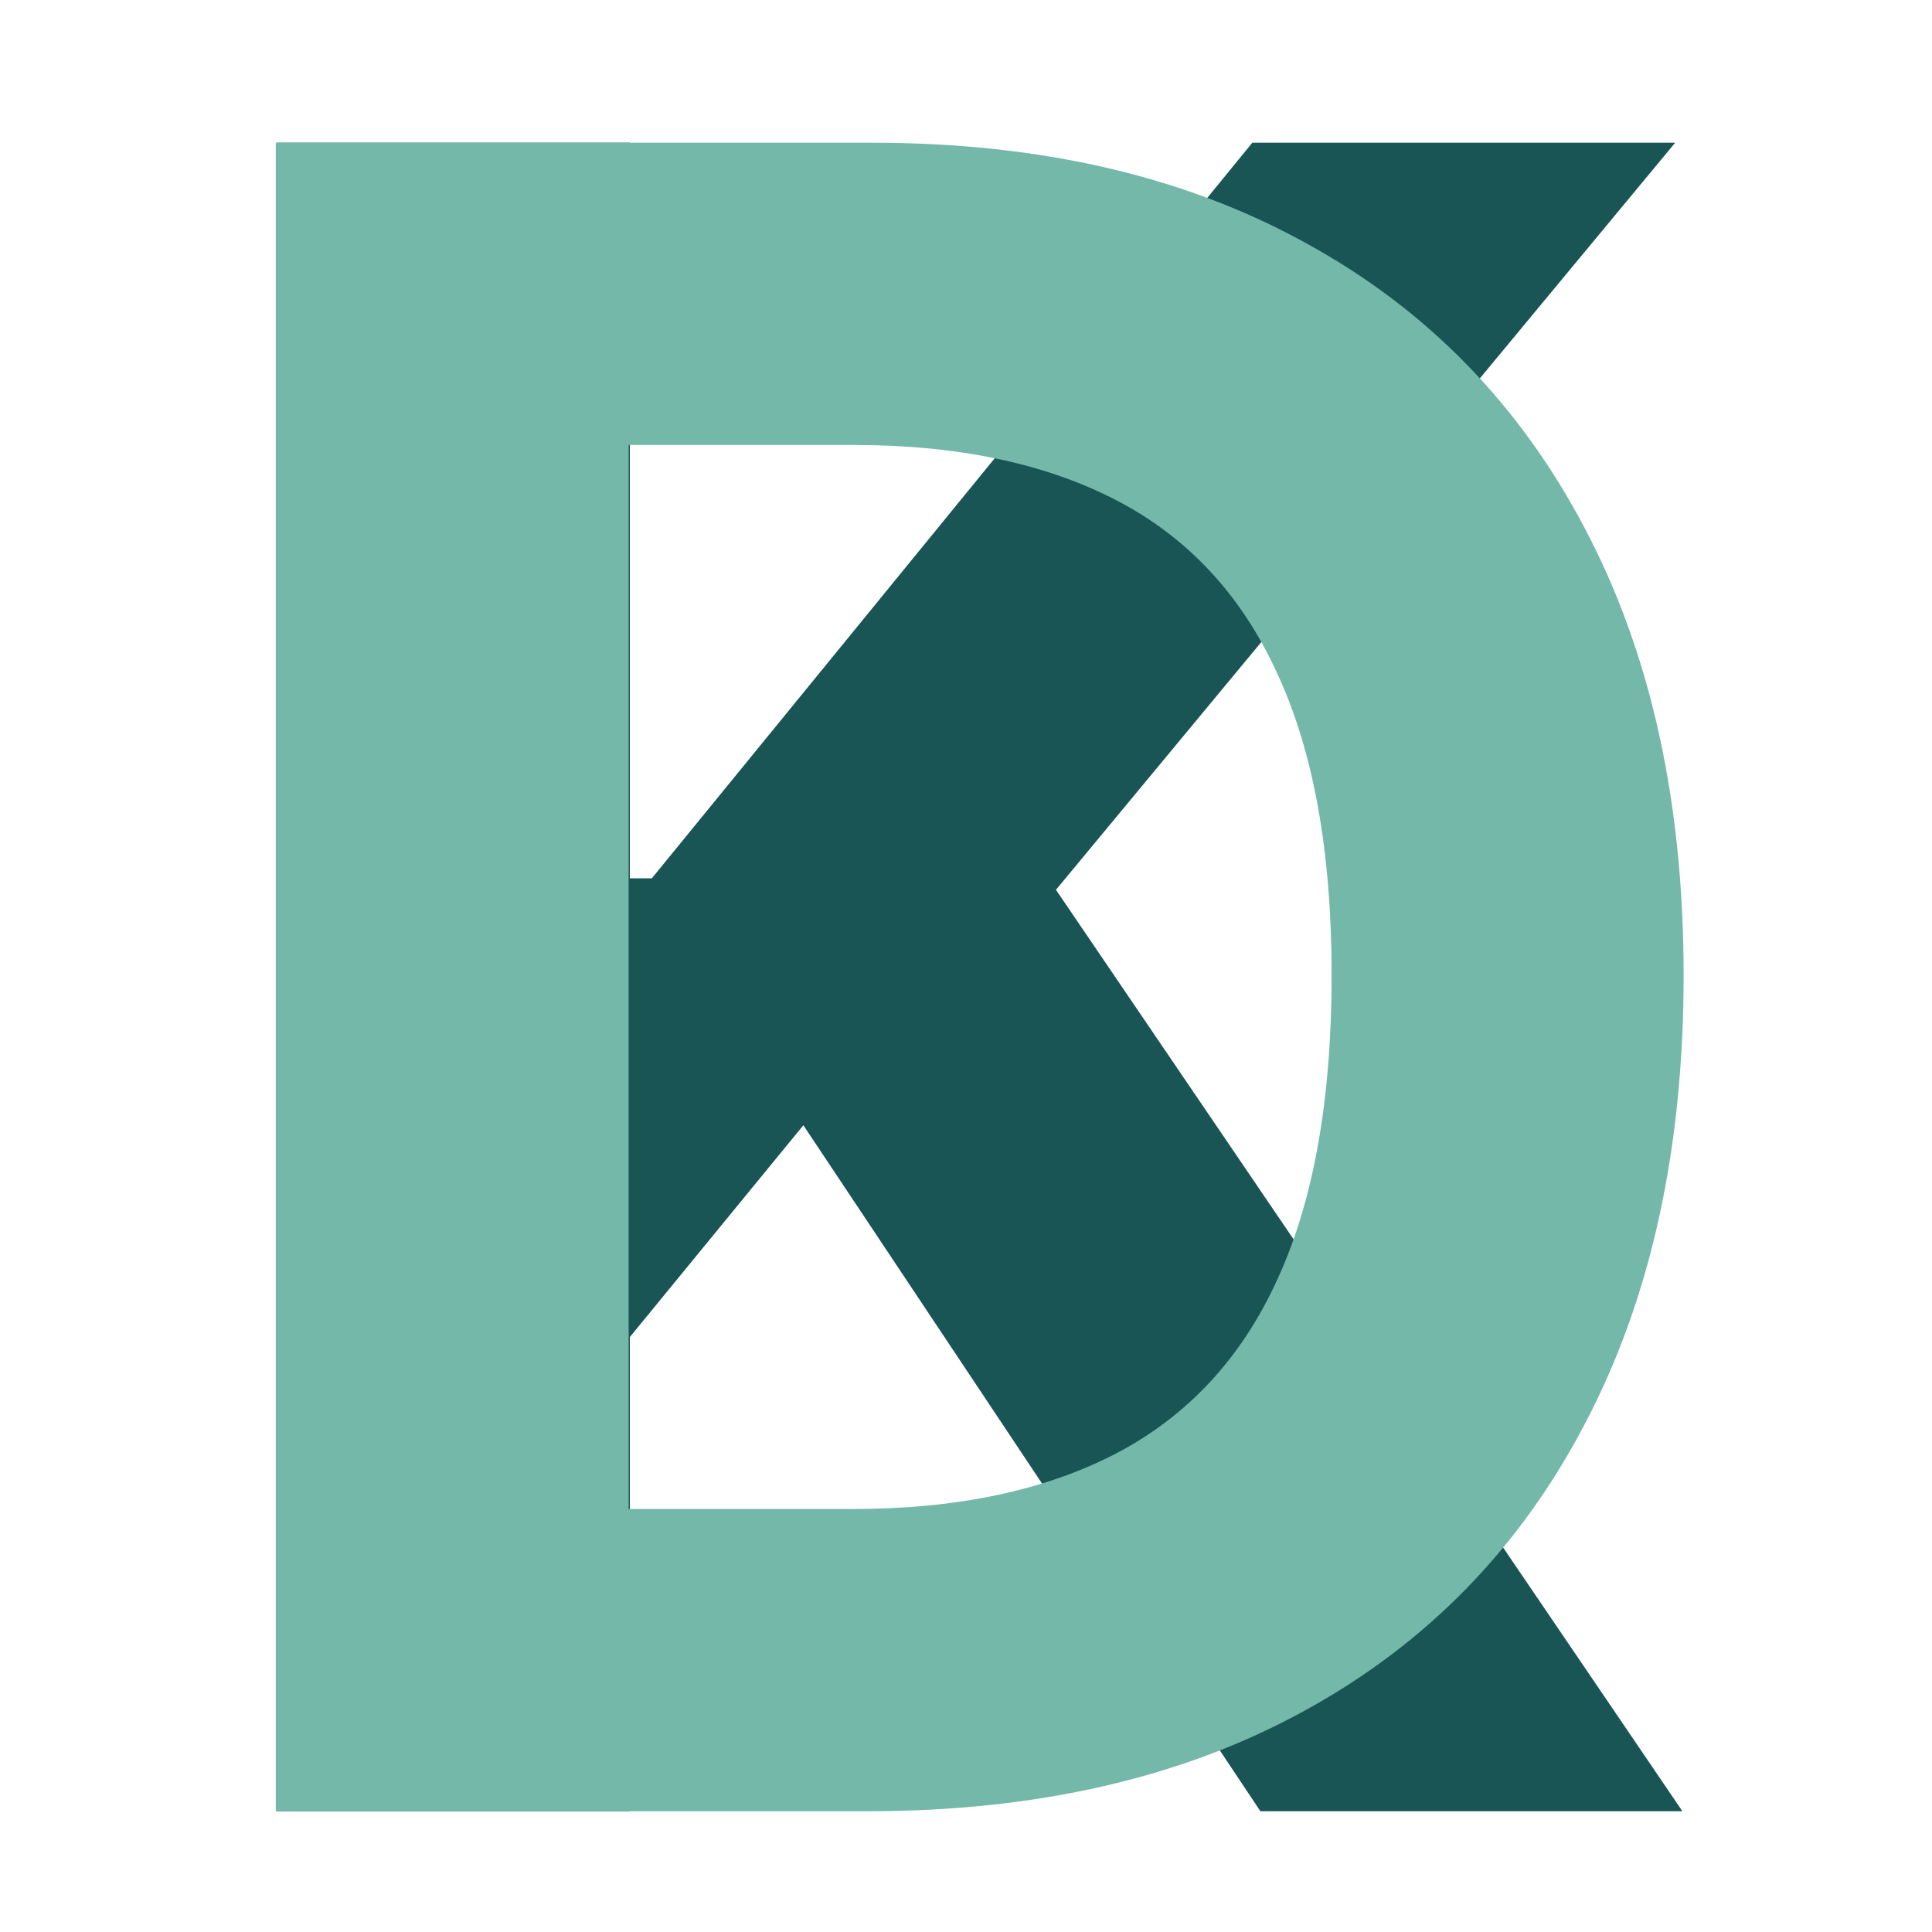
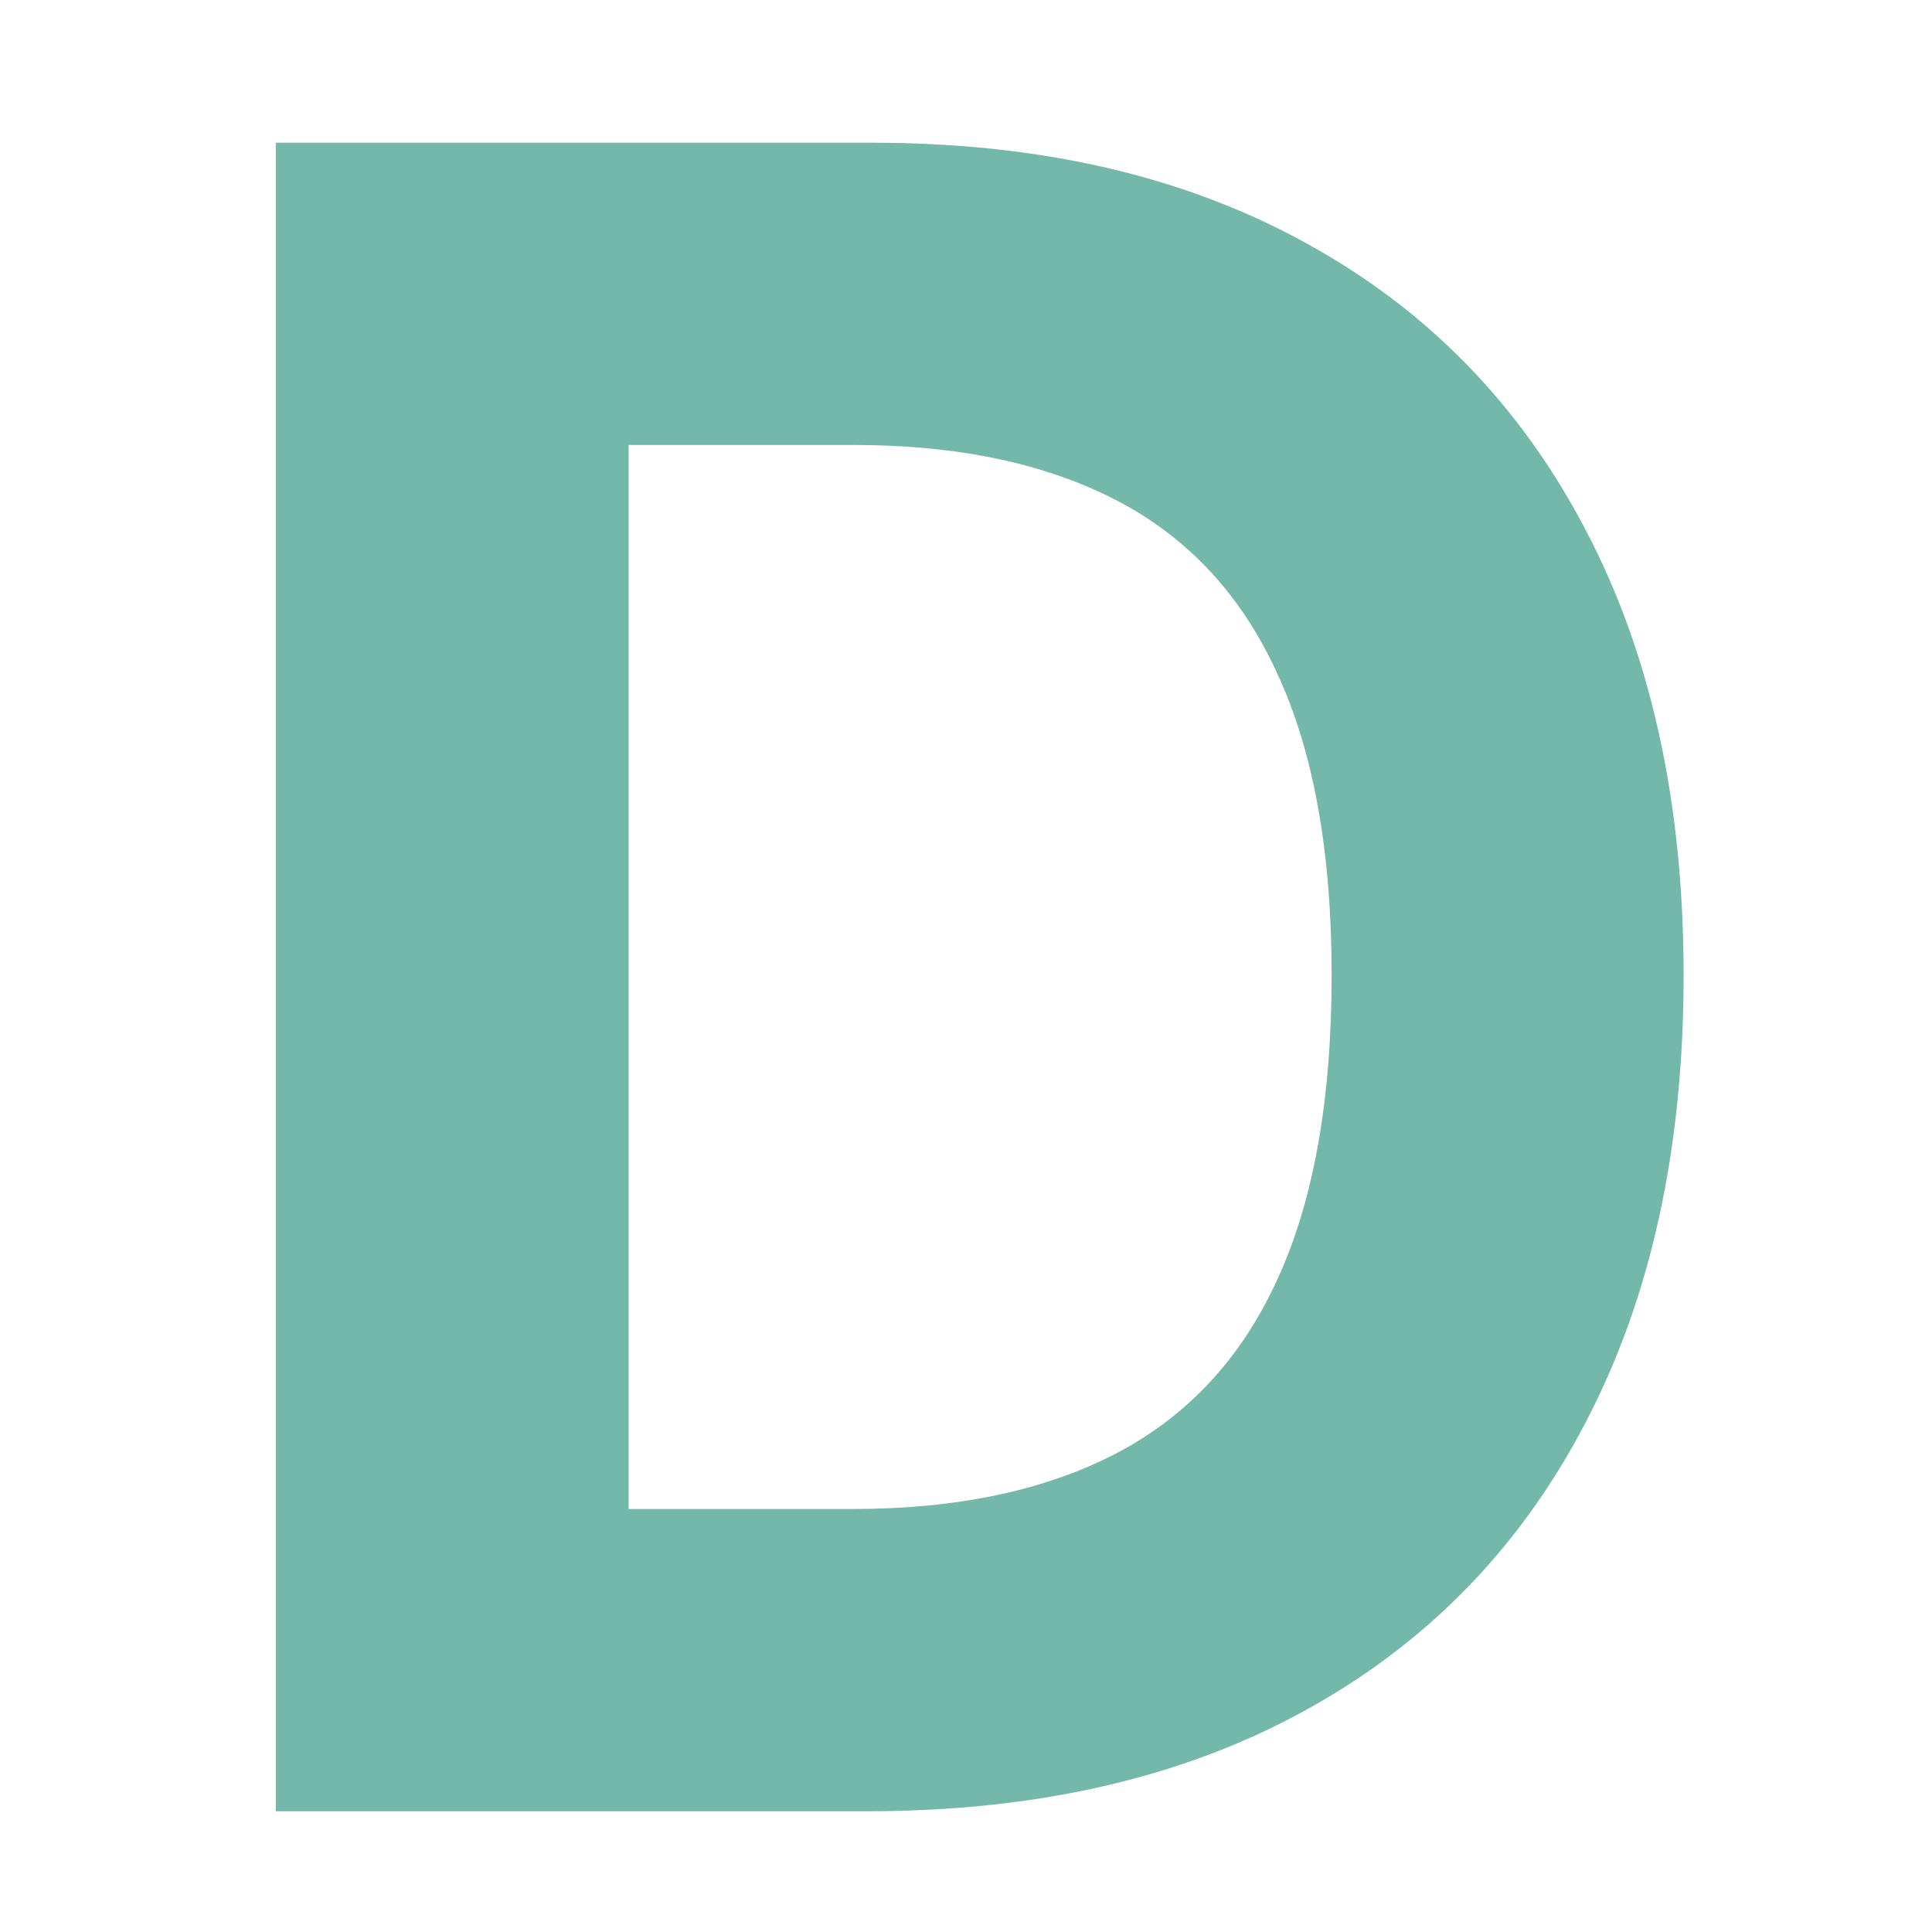
<svg xmlns="http://www.w3.org/2000/svg" width="16" height="16" viewBox="0 0 16 16" fill="none">
-   <path d="M2.295 15V1.182H5.216V7.274H5.398L10.371 1.182H13.873L8.745 7.369L13.933 15H10.438L6.653 9.319L5.216 11.073V15H2.295Z" fill="#195555" />
  <path d="M7.183 15H2.284V1.182H7.223C8.613 1.182 9.81 1.458 10.813 2.012C11.816 2.56 12.587 3.35 13.127 4.38C13.671 5.41 13.943 6.643 13.943 8.077C13.943 9.517 13.671 10.754 13.127 11.788C12.587 12.823 11.811 13.617 10.799 14.17C9.792 14.723 8.586 15 7.183 15ZM5.206 12.497H7.061C7.925 12.497 8.651 12.344 9.241 12.038C9.834 11.728 10.28 11.249 10.576 10.601C10.878 9.949 11.028 9.107 11.028 8.077C11.028 7.056 10.878 6.222 10.576 5.574C10.28 4.926 9.836 4.45 9.247 4.144C8.658 3.838 7.932 3.685 7.068 3.685H5.206V12.497Z" fill="#73B8A8" />
</svg>